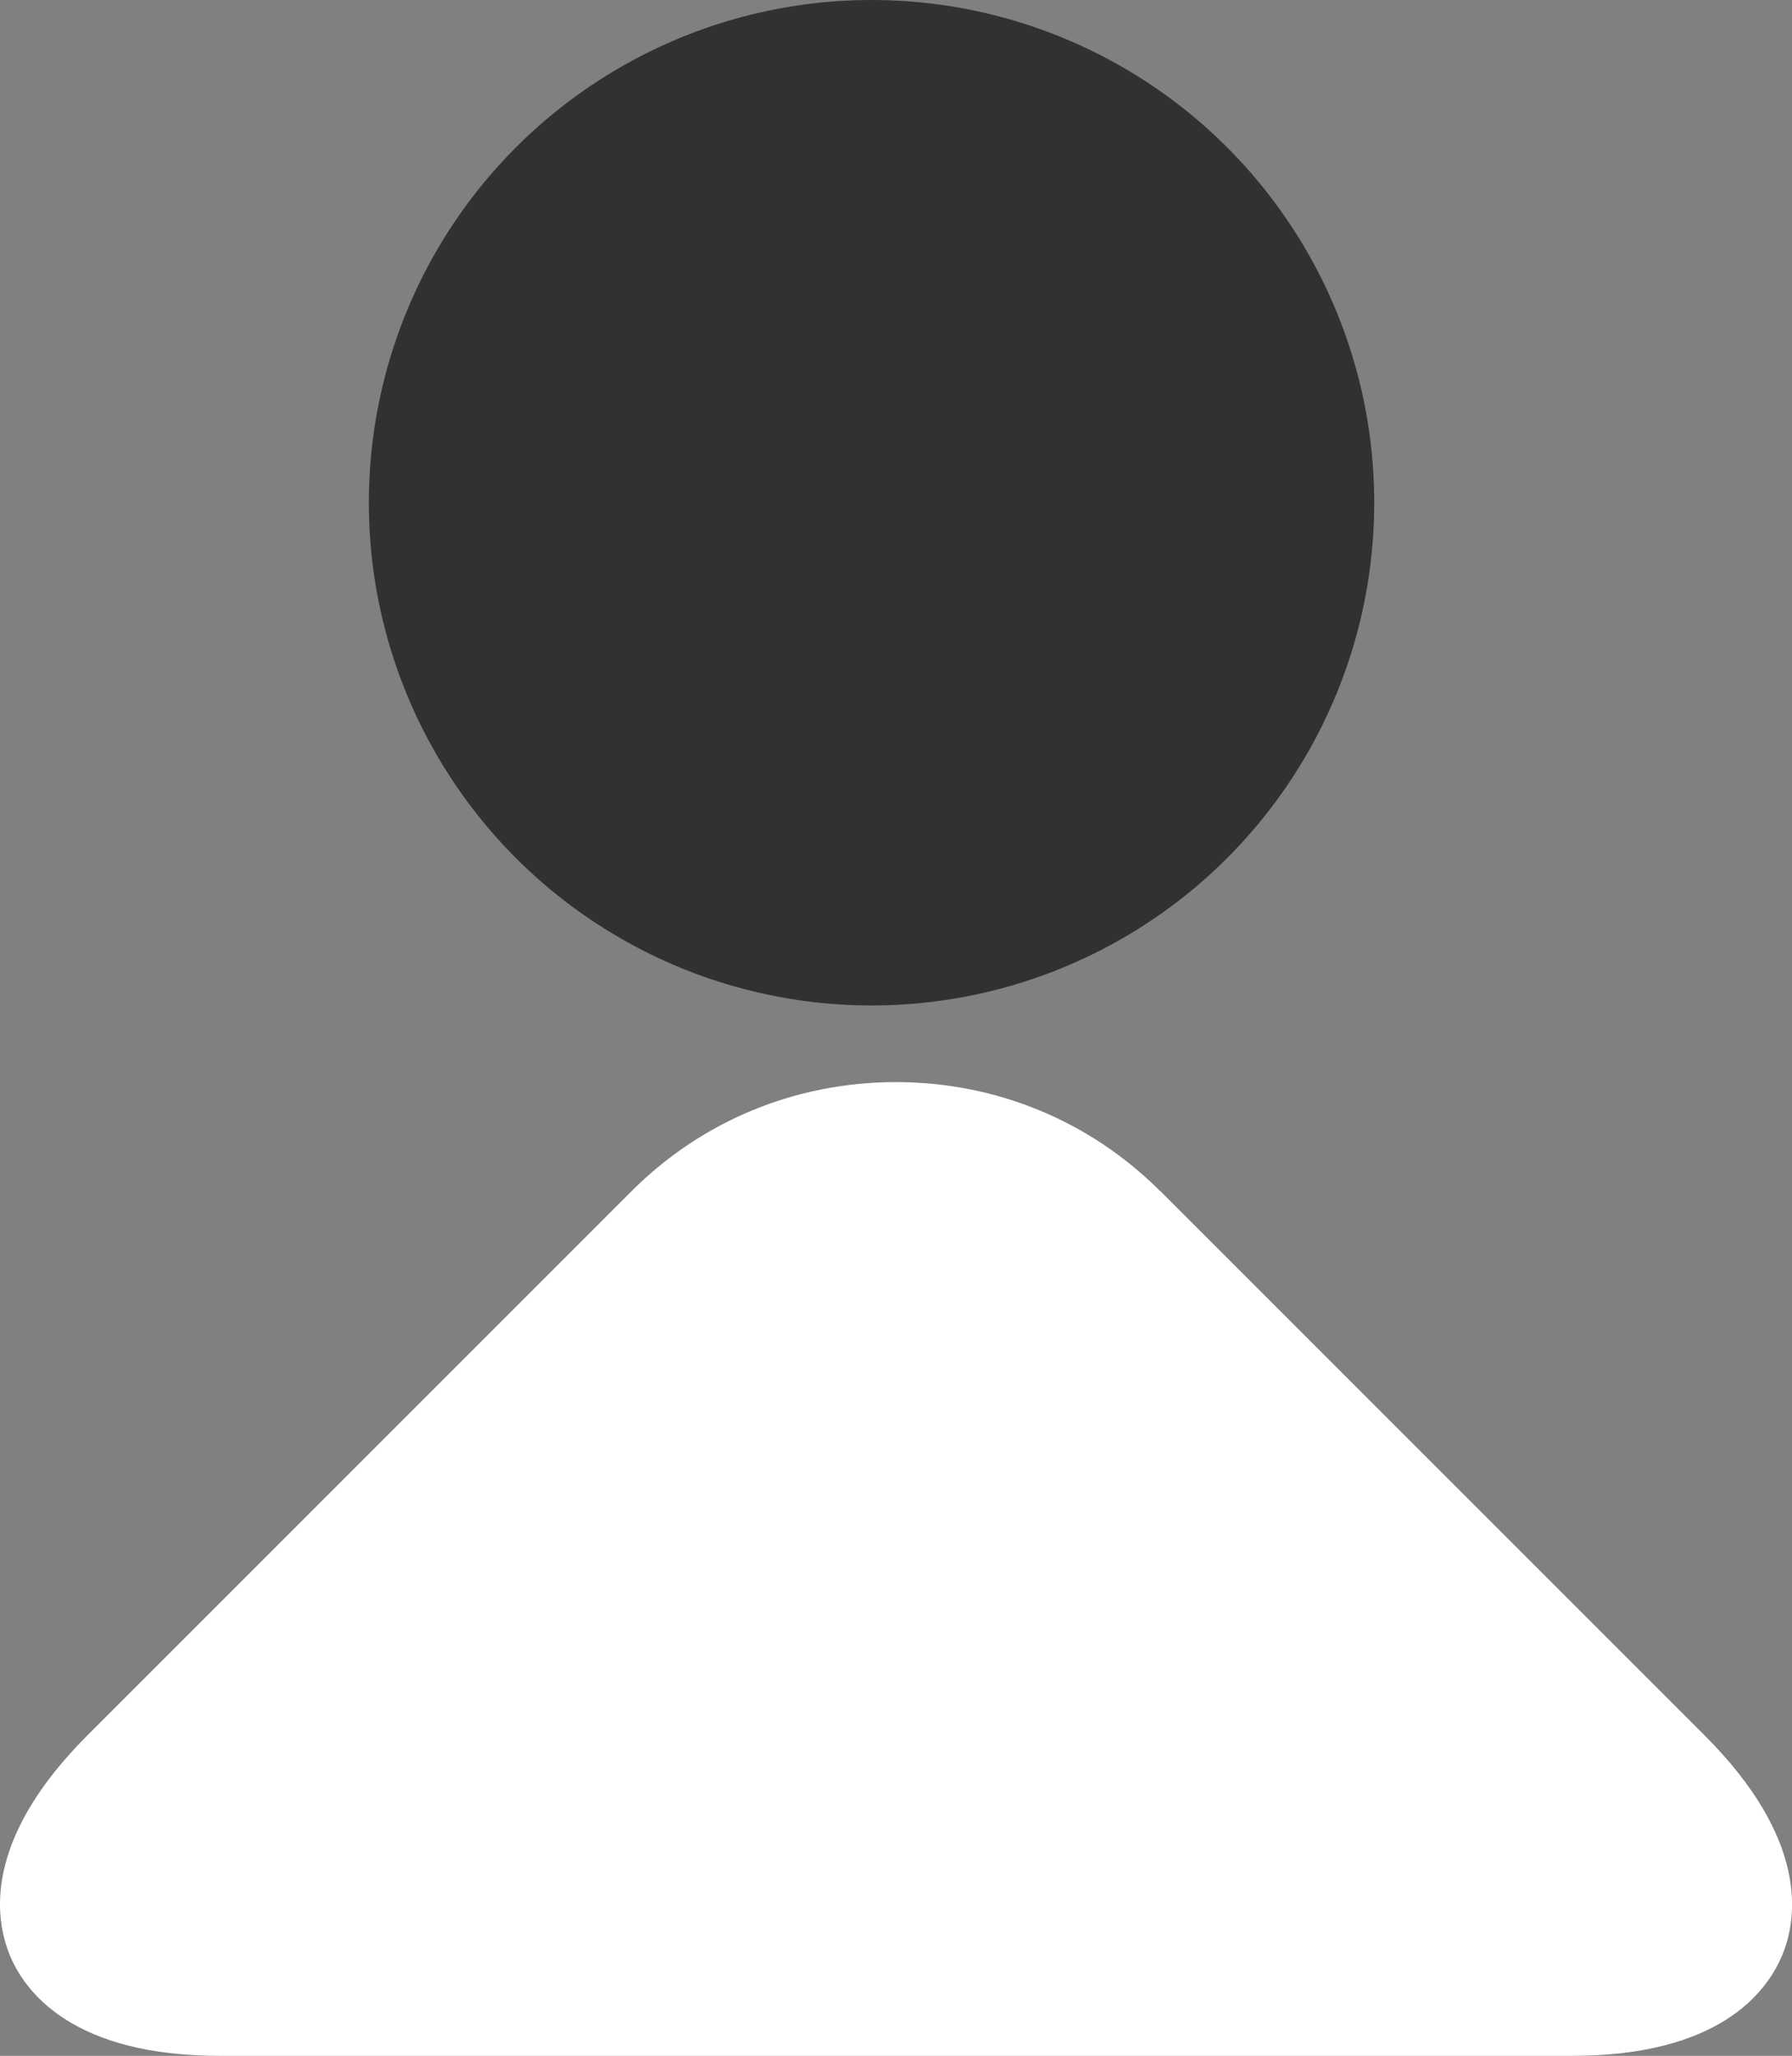
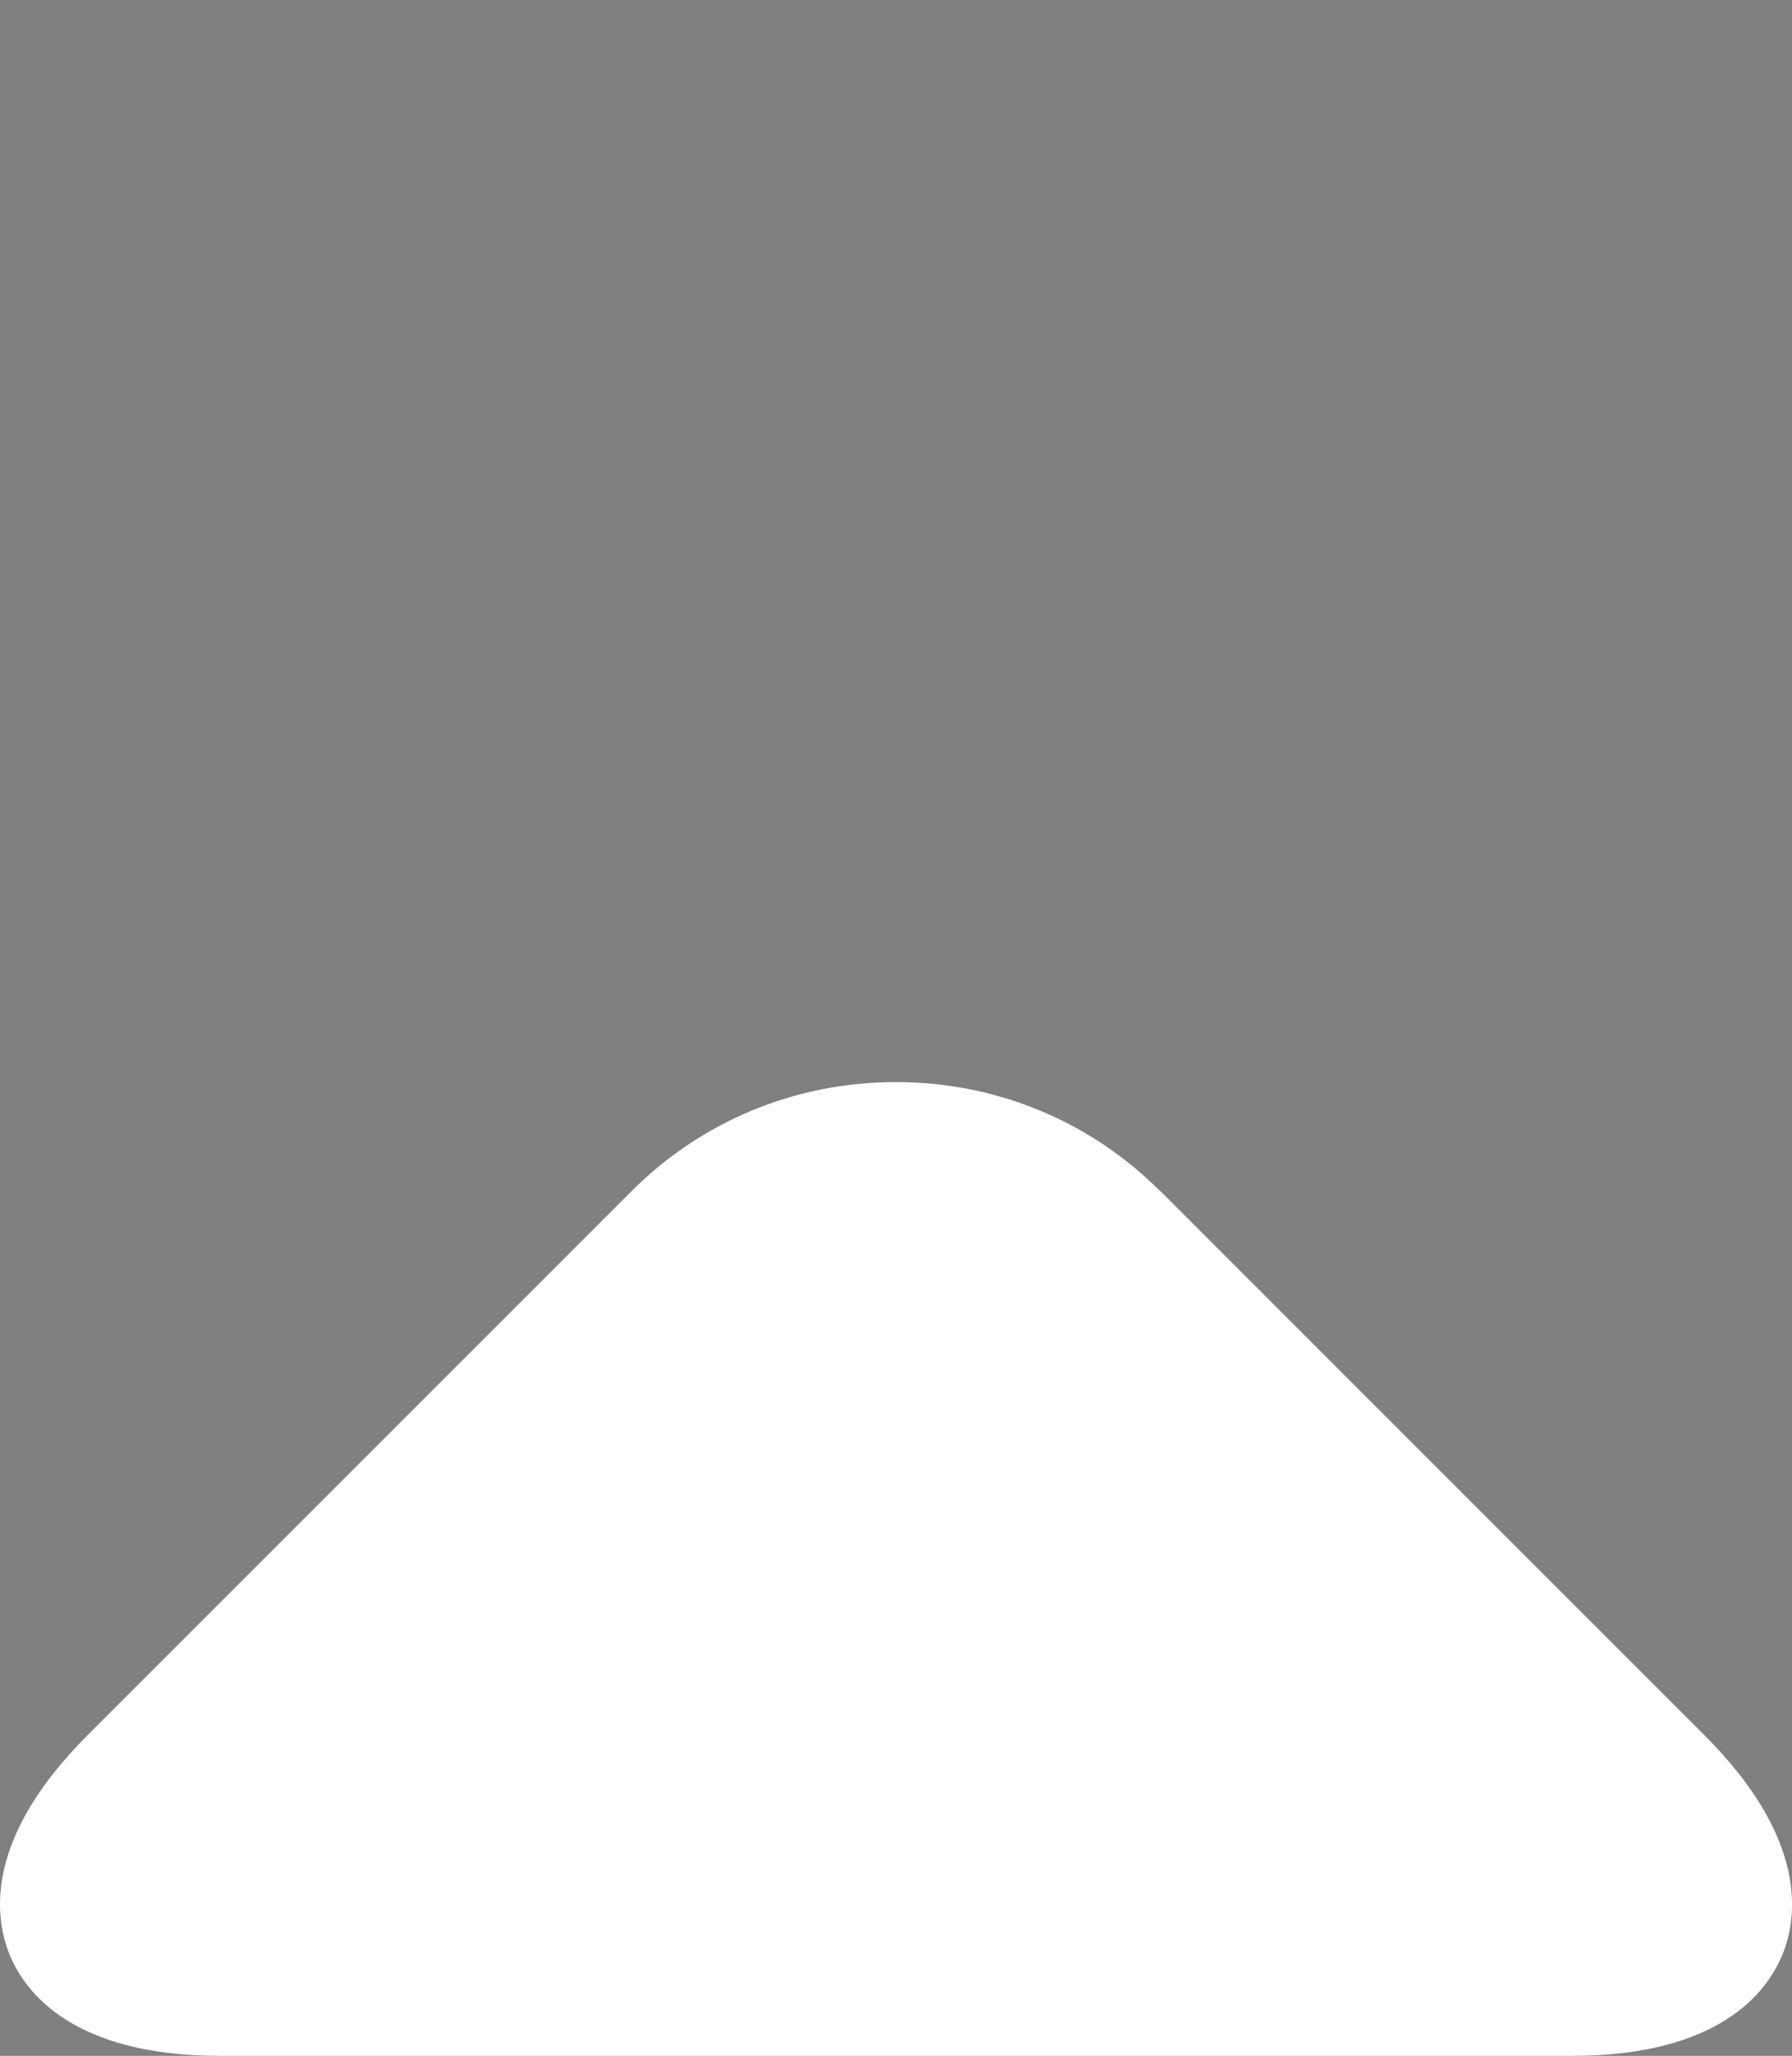
<svg xmlns="http://www.w3.org/2000/svg" id="Camada_2" data-name="Camada 2" viewBox="0 0 80.21 92.01">
  <rect x="0" y="0" width="80.21" height="92.01" fill="#808080" stroke="none" />
  <defs>
    <style>
      .cls-1 {
        fill: #313130;
      }

      .cls-1, .cls-2 {
        stroke-width: 0px;
      }

      .cls-2 {
        fill: #fff;
      }
    </style>
  </defs>
  <g id="Layer_1" data-name="Layer 1">
    <g>
      <path class="cls-2" d="M51.94,53.31l24.36,24.36c4.64,4.64,4.17,8.16,3.47,9.84-.7,1.68-2.85,4.5-9.41,4.5H9.85c-6.56,0-8.71-2.82-9.41-4.5C.21,86.94,0,86.18,0,85.23c0-1.88.82-4.47,3.91-7.56l24.36-24.36c3.15-3.15,7.35-4.88,11.83-4.88,4.48,0,8.68,1.73,11.83,4.88Z" />
-       <circle class="cls-1" cx="39.01" cy="22.5" r="22.5" />
    </g>
  </g>
</svg>